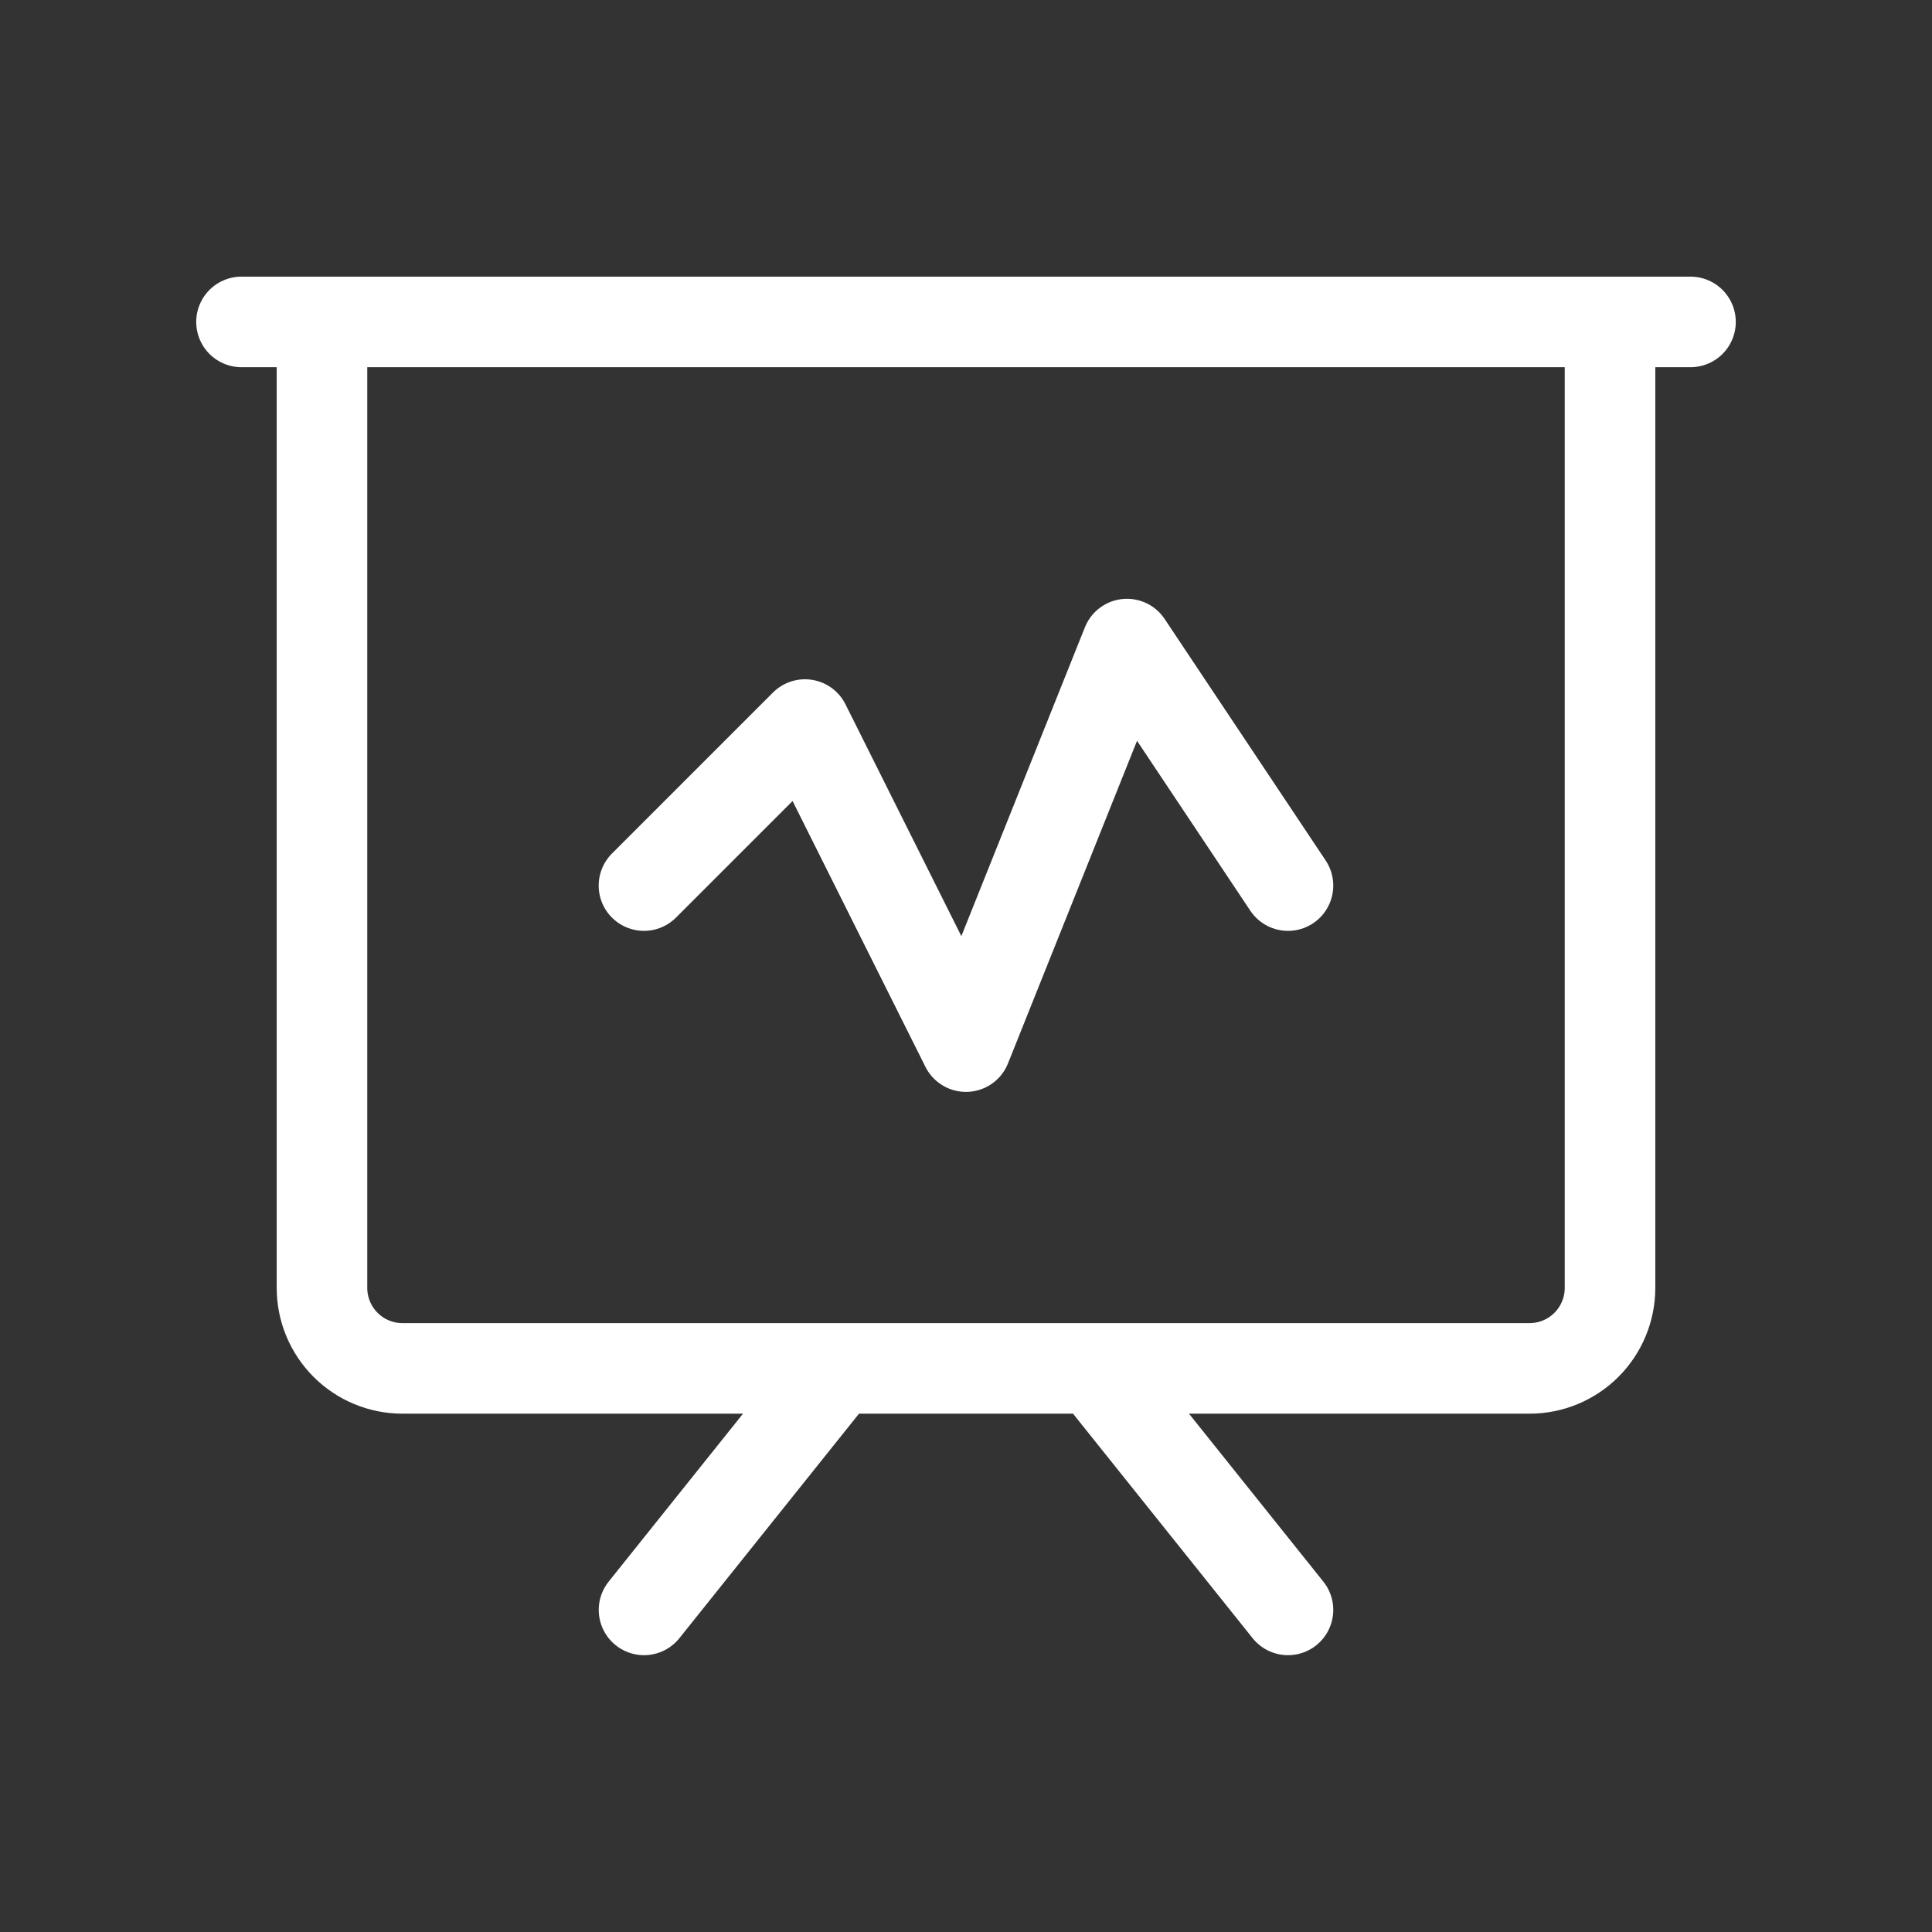
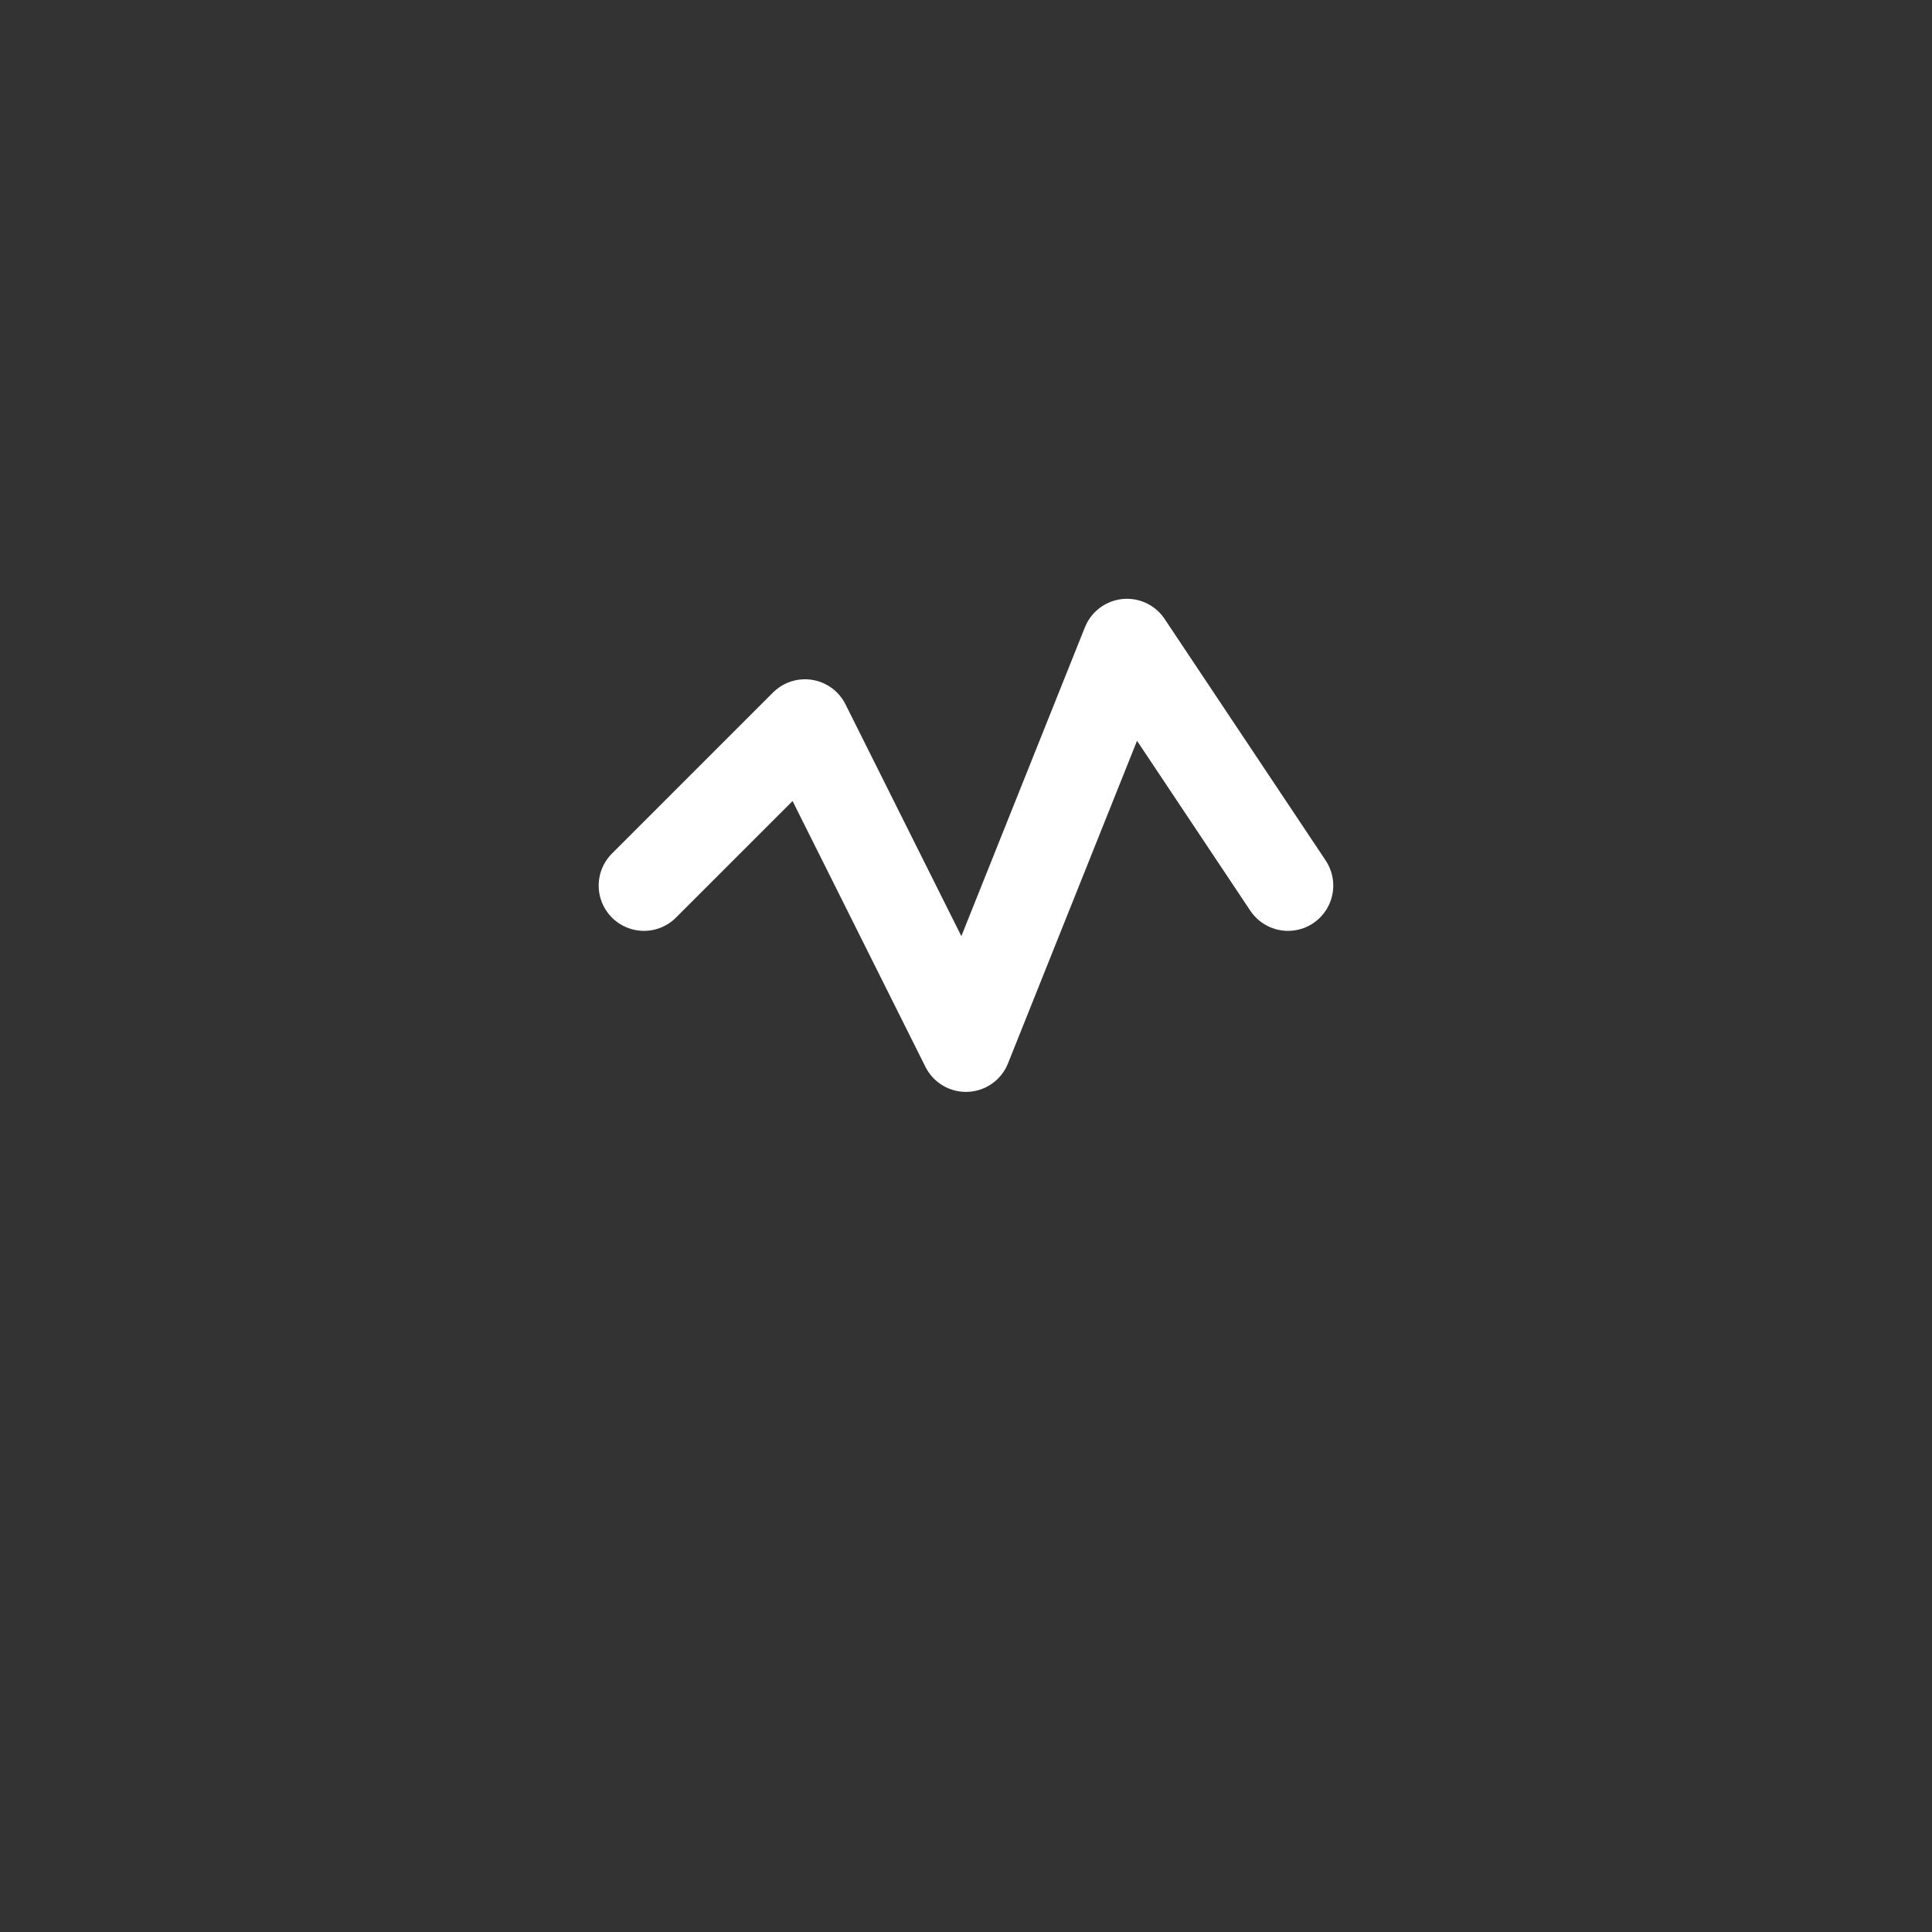
<svg xmlns="http://www.w3.org/2000/svg" width="32" height="32" viewBox="0 0 32 32" fill="none">
  <rect x="0" y="0" width="32" height="32" fill="#333333" stroke="none" />
-   <path d="M4 5.332H28M13.867 22.665L10.667 26.665M18.133 22.665L21.333 26.665M25.333 22.665H6.667C6.313 22.665 5.974 22.525 5.724 22.275C5.474 22.025 5.333 21.686 5.333 21.332V5.332H26.667V21.332C26.667 21.686 26.526 22.025 26.276 22.275C26.026 22.525 25.687 22.665 25.333 22.665Z" stroke="white" stroke-width="1.5" stroke-linecap="round" stroke-linejoin="round" />
  <path d="M10.666 14.668L13.333 12.001L15.999 17.335L18.666 10.668L21.333 14.668" stroke="white" stroke-width="1.5" stroke-linecap="round" stroke-linejoin="round" />
</svg>